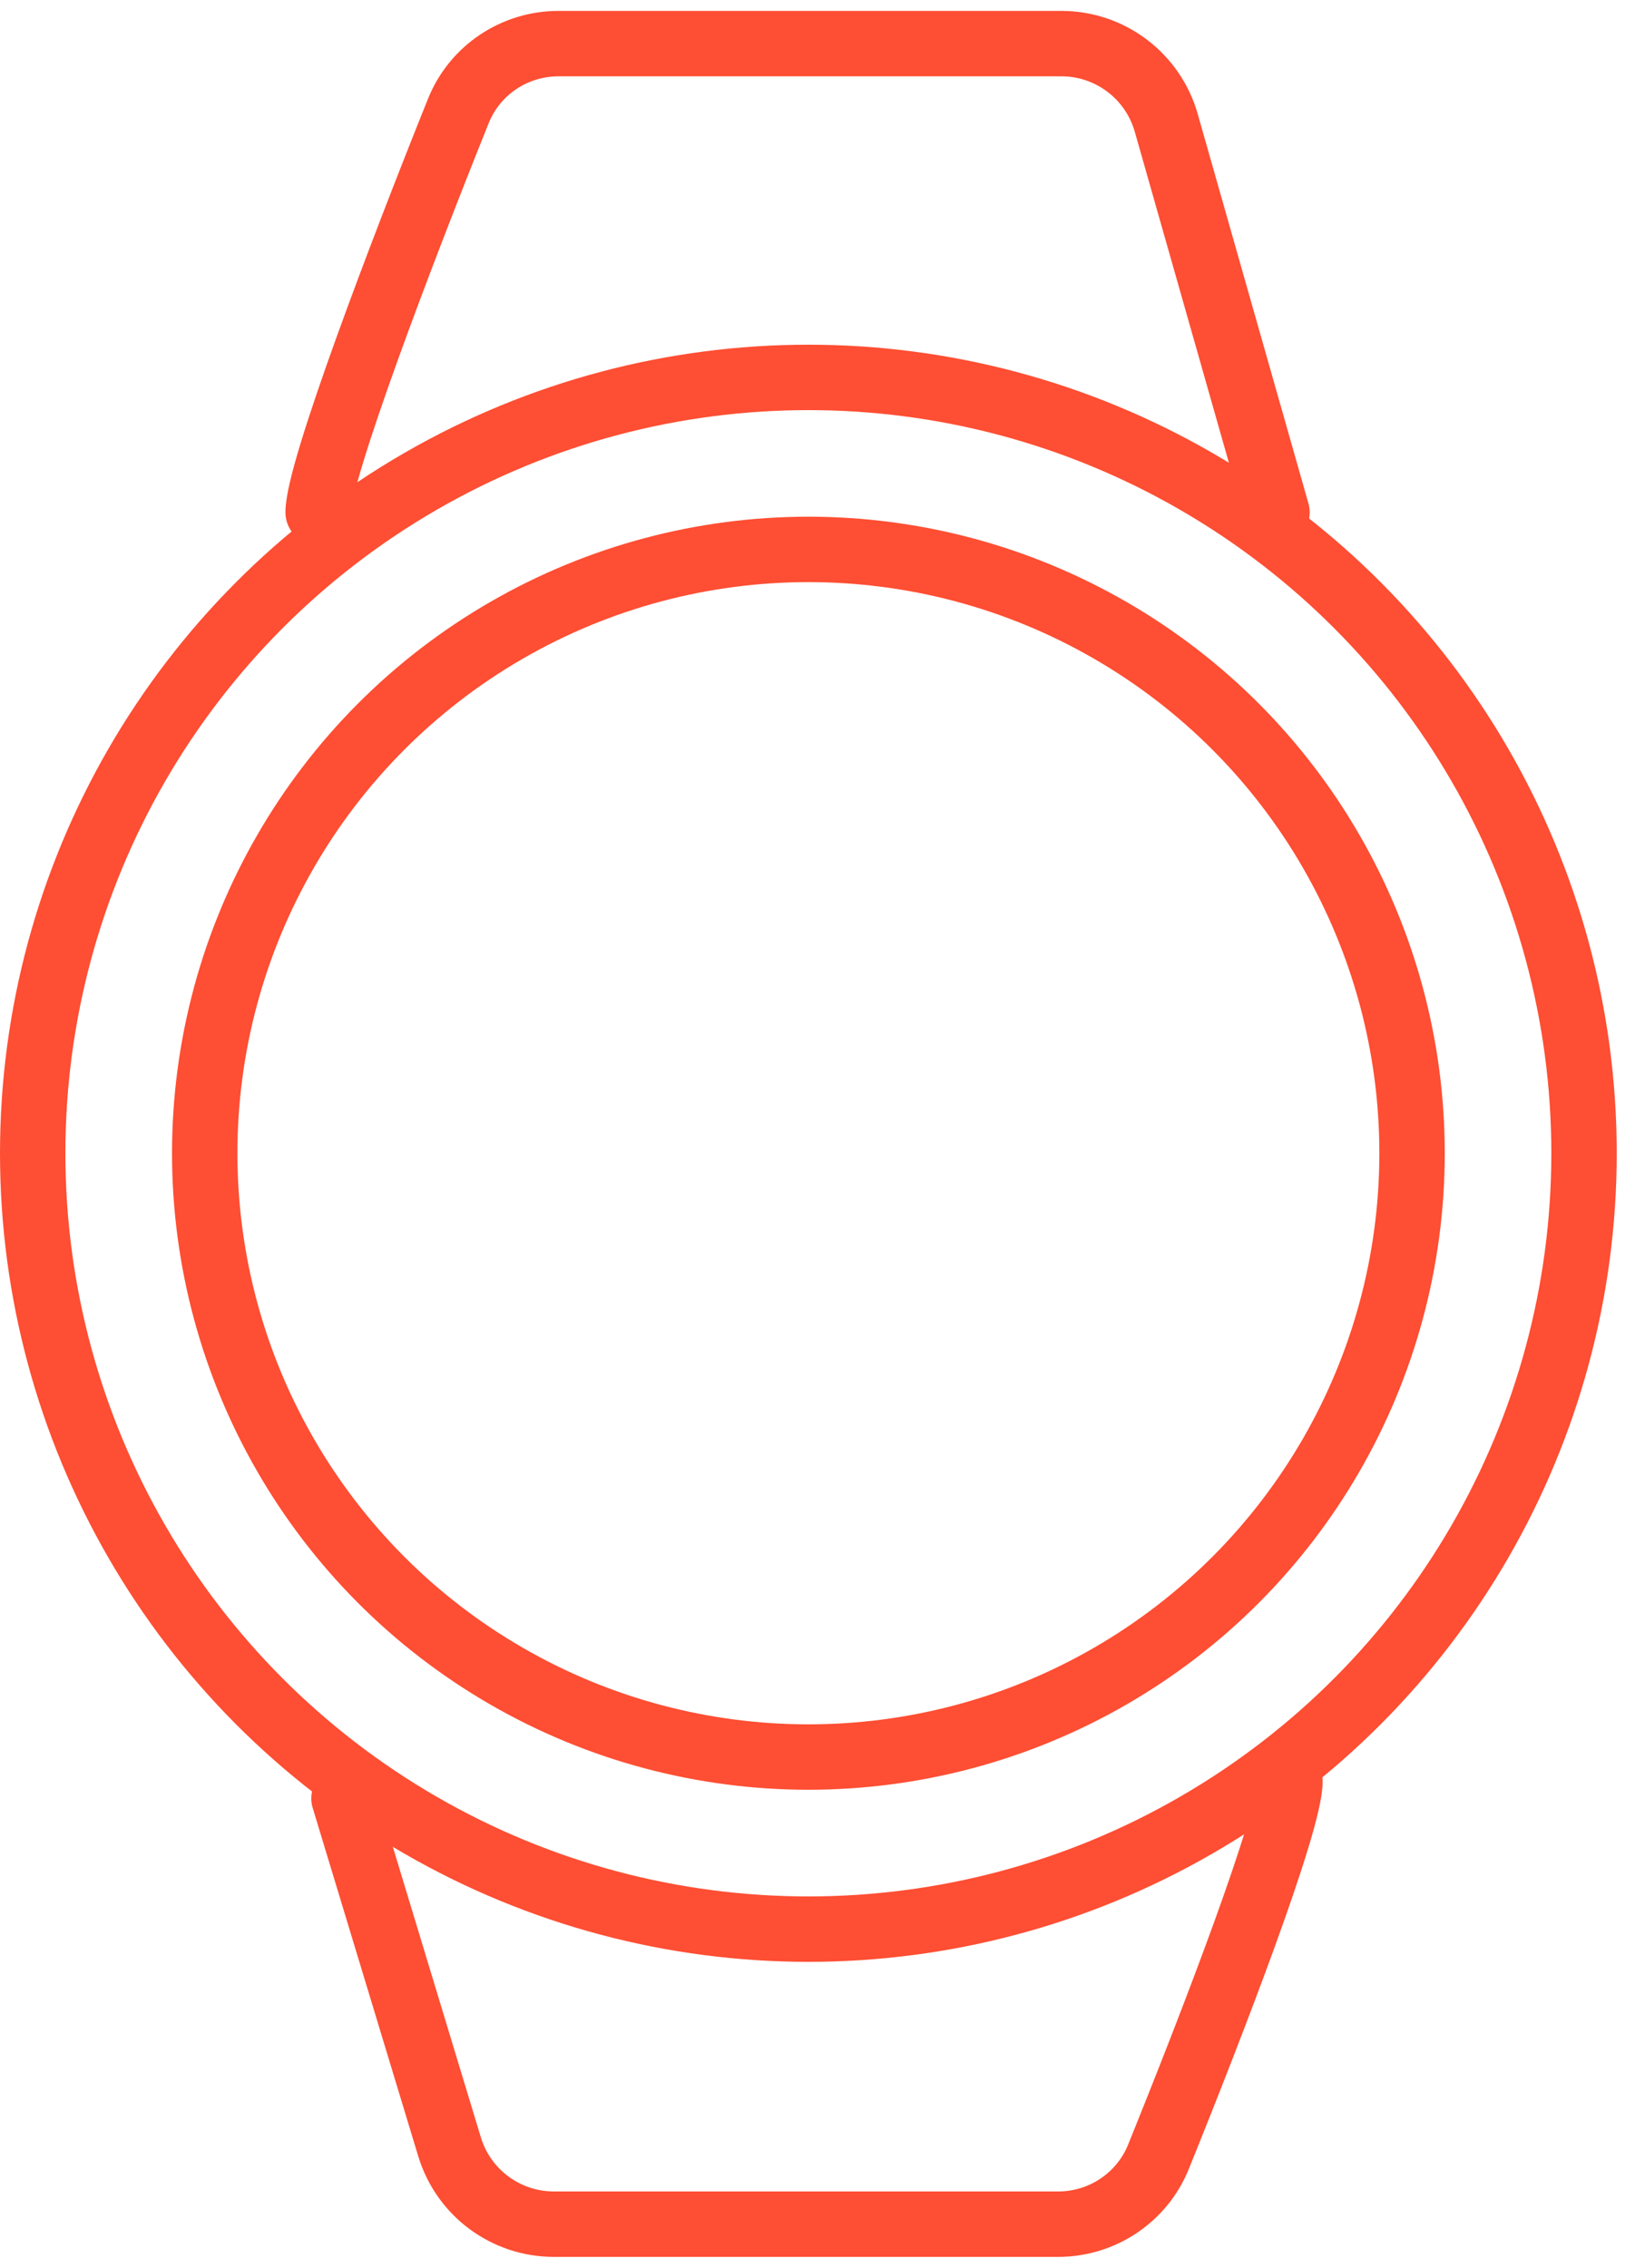
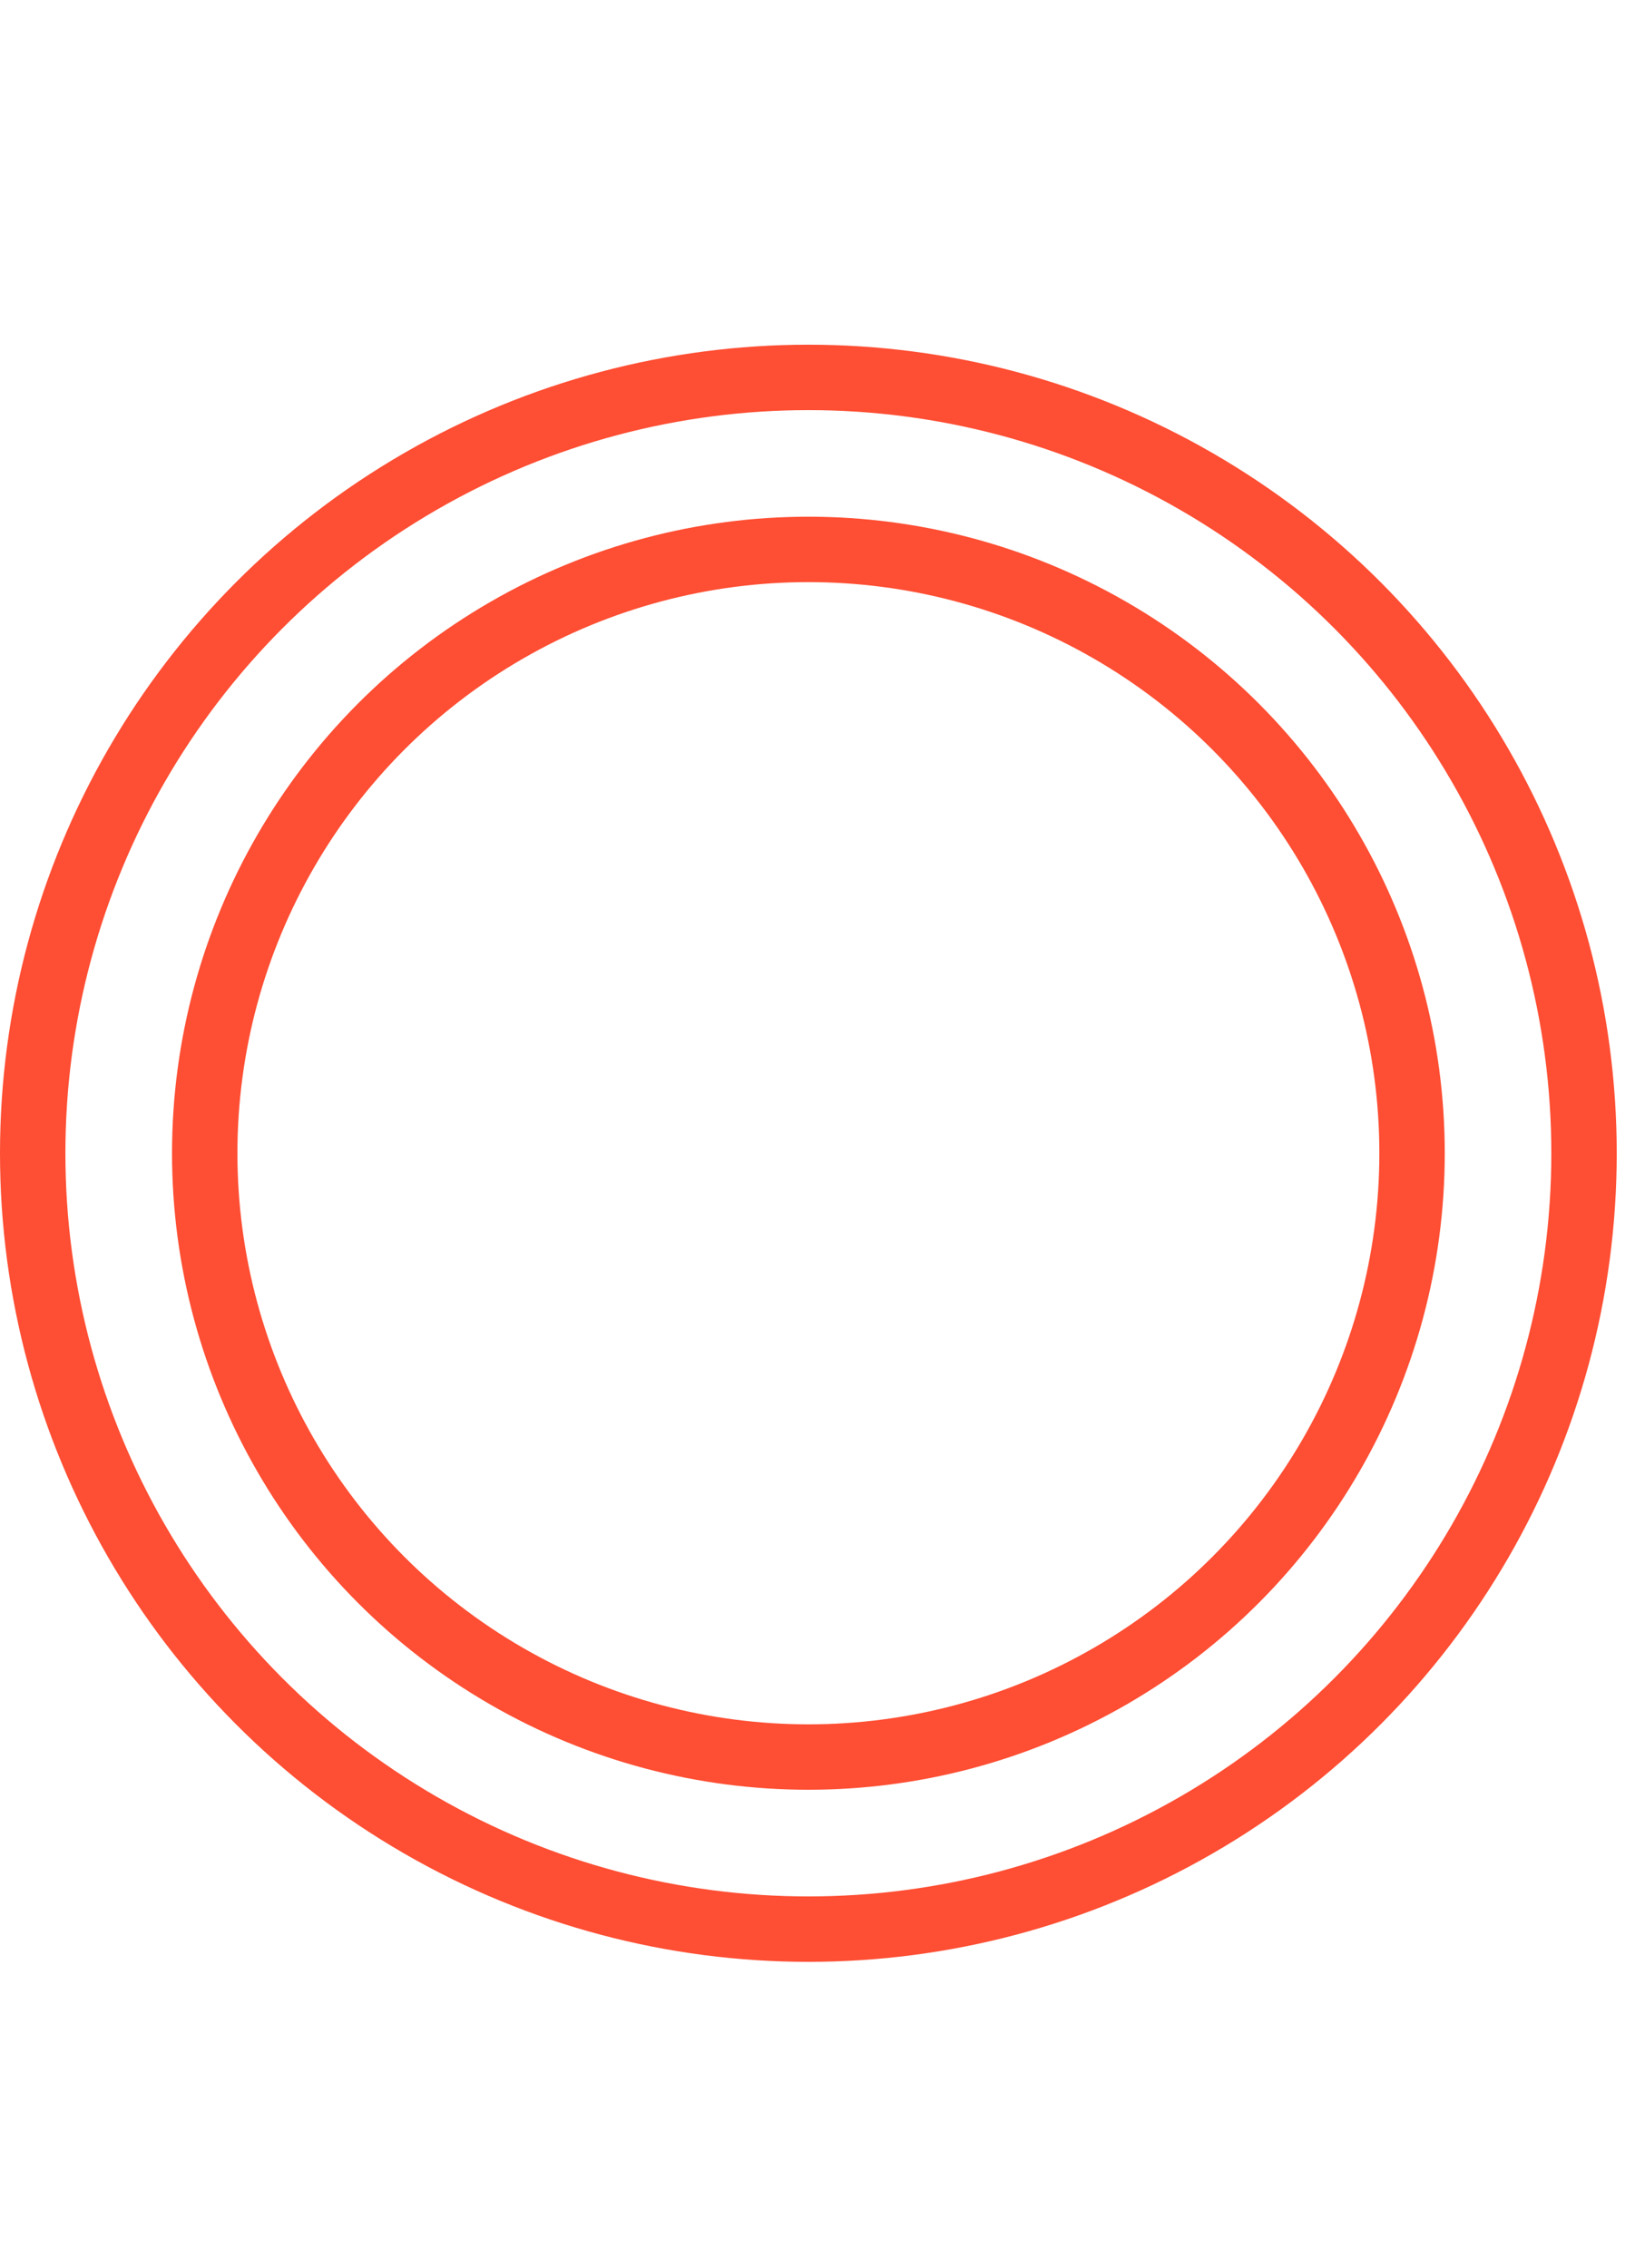
<svg xmlns="http://www.w3.org/2000/svg" width="75" height="104" viewBox="0 0 75 104" fill="none">
  <circle cx="37.082" cy="52.887" r="27.691" stroke="#FE4E33" stroke-width="3" />
  <circle cx="37.081" cy="52.889" r="35.581" stroke="#FE4E33" stroke-width="3" />
-   <path d="M14.594 23.499C14.594 21.622 18.392 11.635 21.026 5.087C21.78 3.212 23.602 2 25.622 2H48.687C50.922 2 52.885 3.483 53.497 5.632L58.578 23.499" stroke="#FE4E33" stroke-width="3" stroke-linecap="round" stroke-linejoin="round" />
-   <path d="M59.172 81.684C59.172 83.555 55.685 92.625 53.139 98.914C52.381 100.786 50.558 102 48.538 102L25.406 102C23.203 102 21.26 100.558 20.621 98.45L15.779 82.473" stroke="#FE4E33" stroke-width="3" stroke-linecap="round" stroke-linejoin="round" />
</svg>